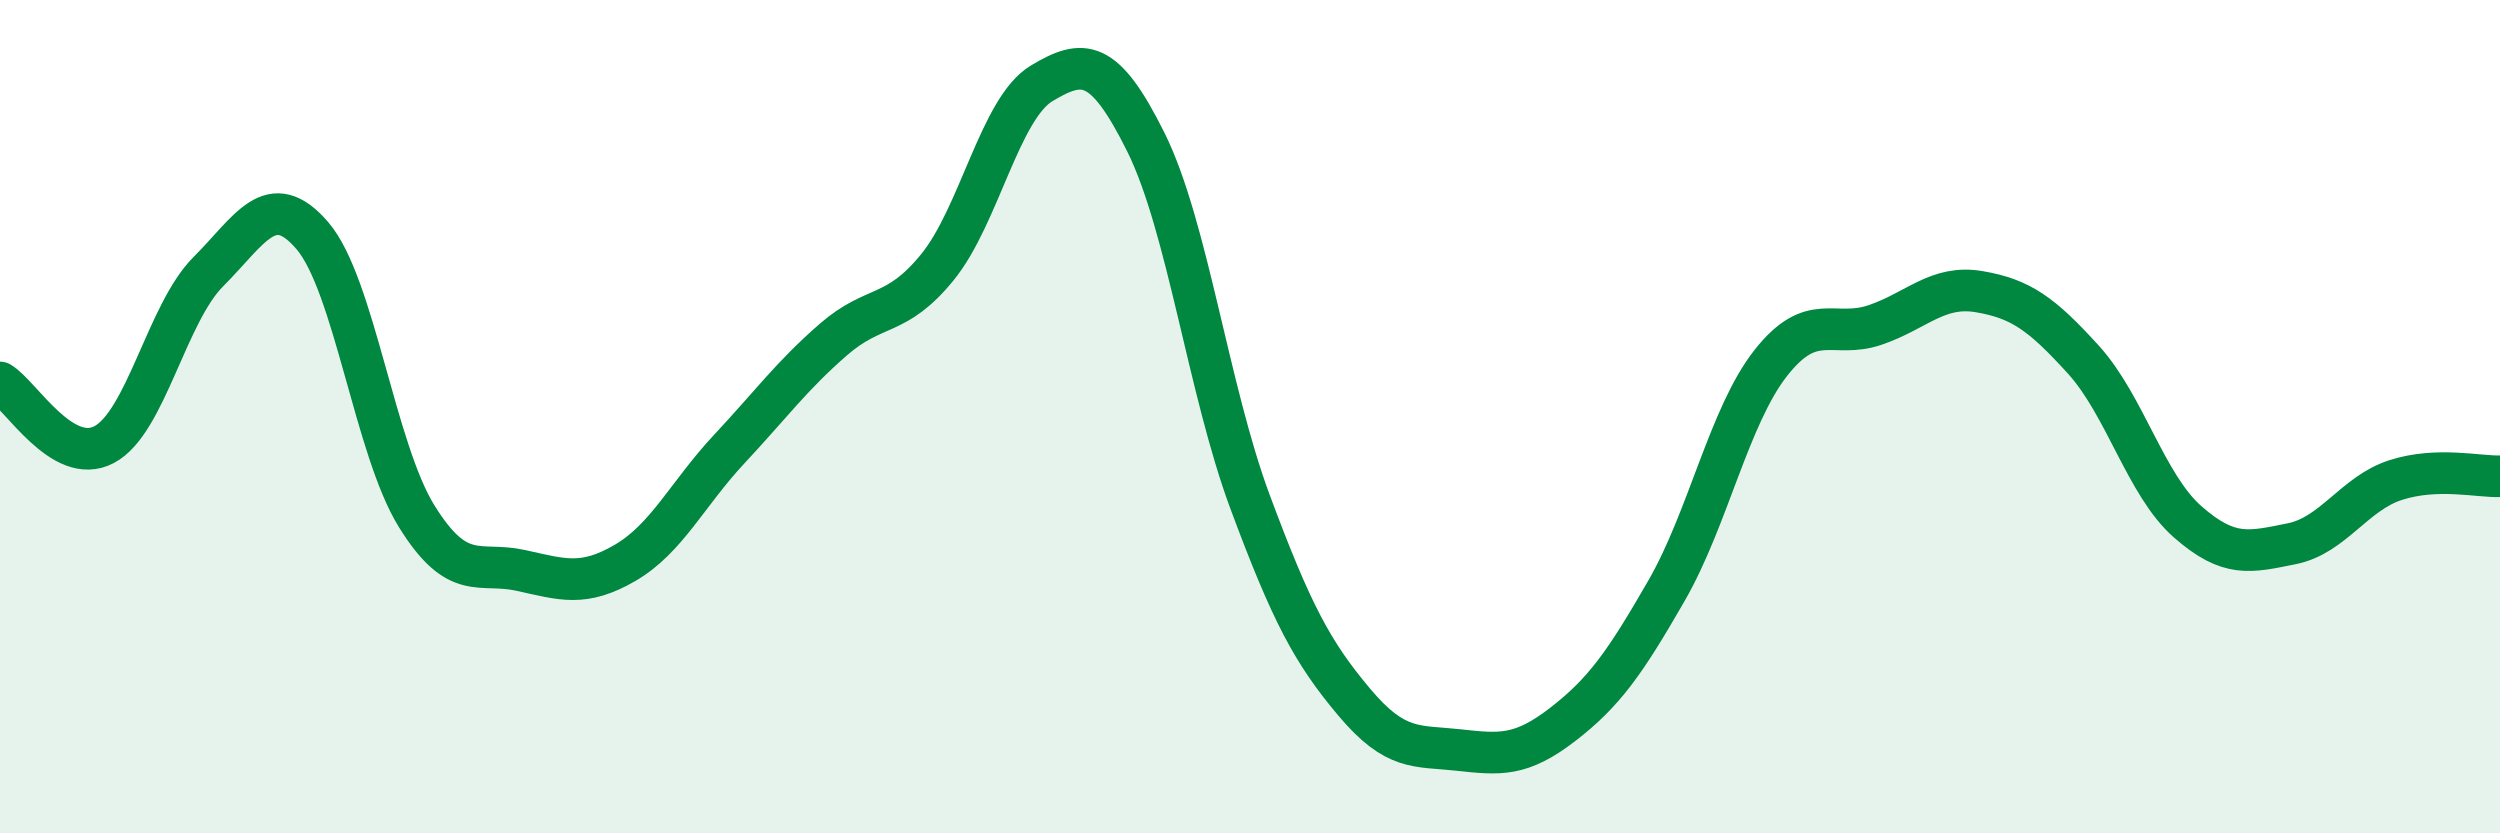
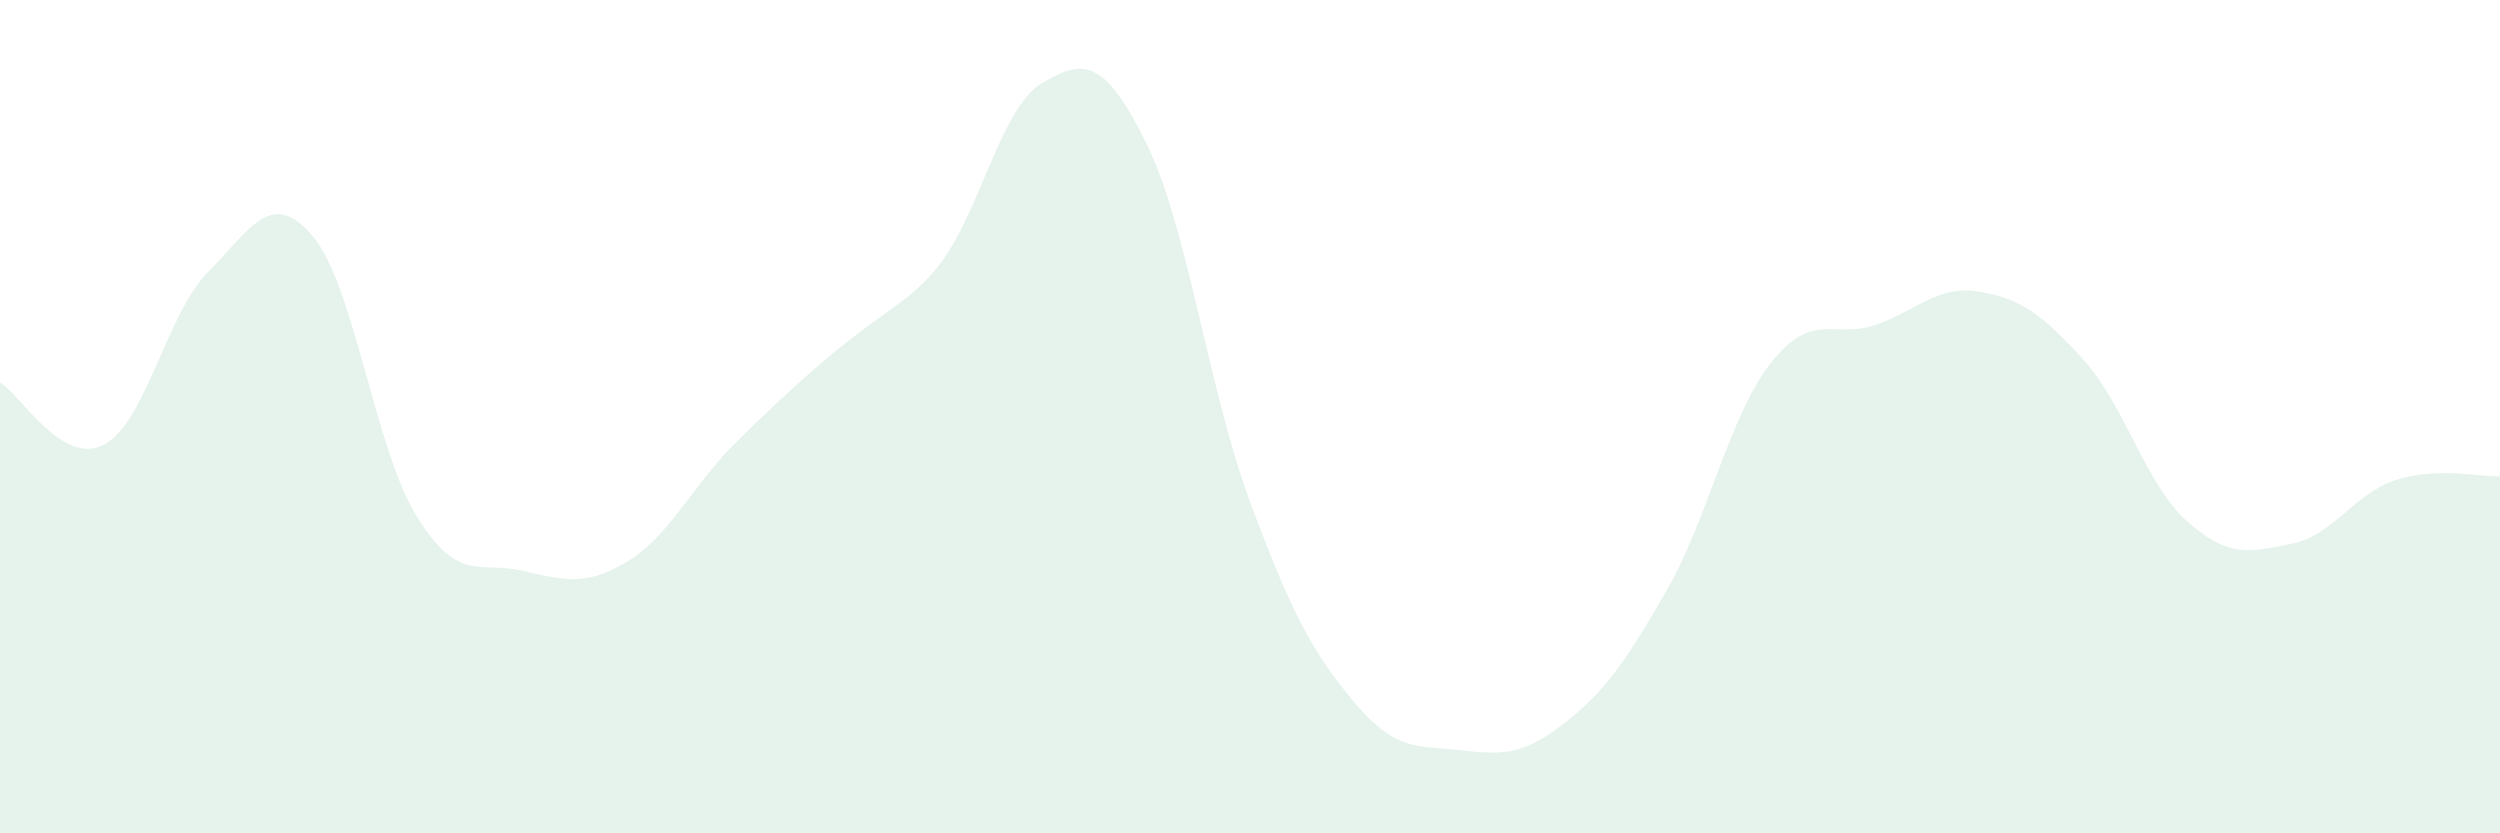
<svg xmlns="http://www.w3.org/2000/svg" width="60" height="20" viewBox="0 0 60 20">
-   <path d="M 0,9.18 C 0.5,9.48 1.5,11.2 2.5,10.67 C 3.5,10.14 4,7.52 5,6.52 C 6,5.52 6.5,4.49 7.5,5.66 C 8.5,6.83 9,10.78 10,12.39 C 11,14 11.5,13.47 12.5,13.69 C 13.5,13.91 14,14.09 15,13.51 C 16,12.93 16.5,11.85 17.5,10.78 C 18.5,9.71 19,9.02 20,8.15 C 21,7.28 21.5,7.64 22.5,6.41 C 23.5,5.18 24,2.6 25,2 C 26,1.4 26.5,1.4 27.5,3.41 C 28.5,5.42 29,9.35 30,12.04 C 31,14.73 31.5,15.66 32.5,16.85 C 33.5,18.04 34,17.89 35,18 C 36,18.11 36.5,18.16 37.5,17.39 C 38.5,16.62 39,15.91 40,14.17 C 41,12.43 41.5,9.98 42.5,8.71 C 43.5,7.44 44,8.14 45,7.8 C 46,7.46 46.5,6.83 47.5,7 C 48.5,7.17 49,7.53 50,8.63 C 51,9.73 51.5,11.64 52.5,12.52 C 53.5,13.4 54,13.25 55,13.05 C 56,12.85 56.5,11.84 57.5,11.52 C 58.5,11.2 59.5,11.45 60,11.43L60 20L0 20Z" fill="#008740" opacity="0.1" stroke-linecap="round" stroke-linejoin="round" />
-   <path d="M 0,9.18 C 0.5,9.48 1.5,11.2 2.5,10.67 C 3.5,10.14 4,7.52 5,6.52 C 6,5.52 6.5,4.49 7.5,5.66 C 8.5,6.83 9,10.78 10,12.39 C 11,14 11.5,13.47 12.5,13.69 C 13.5,13.91 14,14.09 15,13.51 C 16,12.93 16.5,11.85 17.5,10.78 C 18.5,9.71 19,9.02 20,8.15 C 21,7.28 21.5,7.64 22.5,6.41 C 23.5,5.18 24,2.6 25,2 C 26,1.4 26.5,1.4 27.5,3.41 C 28.5,5.42 29,9.35 30,12.04 C 31,14.73 31.5,15.66 32.5,16.85 C 33.5,18.04 34,17.89 35,18 C 36,18.11 36.5,18.16 37.5,17.39 C 38.5,16.62 39,15.91 40,14.17 C 41,12.43 41.5,9.98 42.5,8.71 C 43.5,7.44 44,8.14 45,7.8 C 46,7.46 46.5,6.83 47.5,7 C 48.5,7.17 49,7.53 50,8.63 C 51,9.73 51.5,11.64 52.5,12.52 C 53.5,13.4 54,13.25 55,13.05 C 56,12.85 56.5,11.84 57.5,11.52 C 58.5,11.2 59.5,11.45 60,11.43" stroke="#008740" stroke-width="1" fill="none" stroke-linecap="round" stroke-linejoin="round" />
+   <path d="M 0,9.18 C 0.5,9.48 1.5,11.2 2.5,10.67 C 3.5,10.14 4,7.52 5,6.52 C 6,5.52 6.5,4.49 7.5,5.66 C 8.5,6.83 9,10.78 10,12.39 C 11,14 11.5,13.47 12.5,13.69 C 13.5,13.91 14,14.09 15,13.51 C 16,12.93 16.5,11.85 17.5,10.78 C 21,7.28 21.5,7.64 22.5,6.41 C 23.5,5.18 24,2.6 25,2 C 26,1.4 26.5,1.4 27.5,3.41 C 28.5,5.42 29,9.35 30,12.04 C 31,14.73 31.5,15.66 32.5,16.85 C 33.5,18.04 34,17.89 35,18 C 36,18.11 36.5,18.16 37.5,17.39 C 38.5,16.62 39,15.91 40,14.17 C 41,12.43 41.5,9.98 42.5,8.71 C 43.5,7.44 44,8.14 45,7.8 C 46,7.46 46.5,6.83 47.5,7 C 48.5,7.17 49,7.53 50,8.63 C 51,9.73 51.5,11.64 52.5,12.52 C 53.5,13.4 54,13.25 55,13.05 C 56,12.85 56.5,11.84 57.5,11.52 C 58.5,11.2 59.5,11.45 60,11.43L60 20L0 20Z" fill="#008740" opacity="0.1" stroke-linecap="round" stroke-linejoin="round" />
</svg>